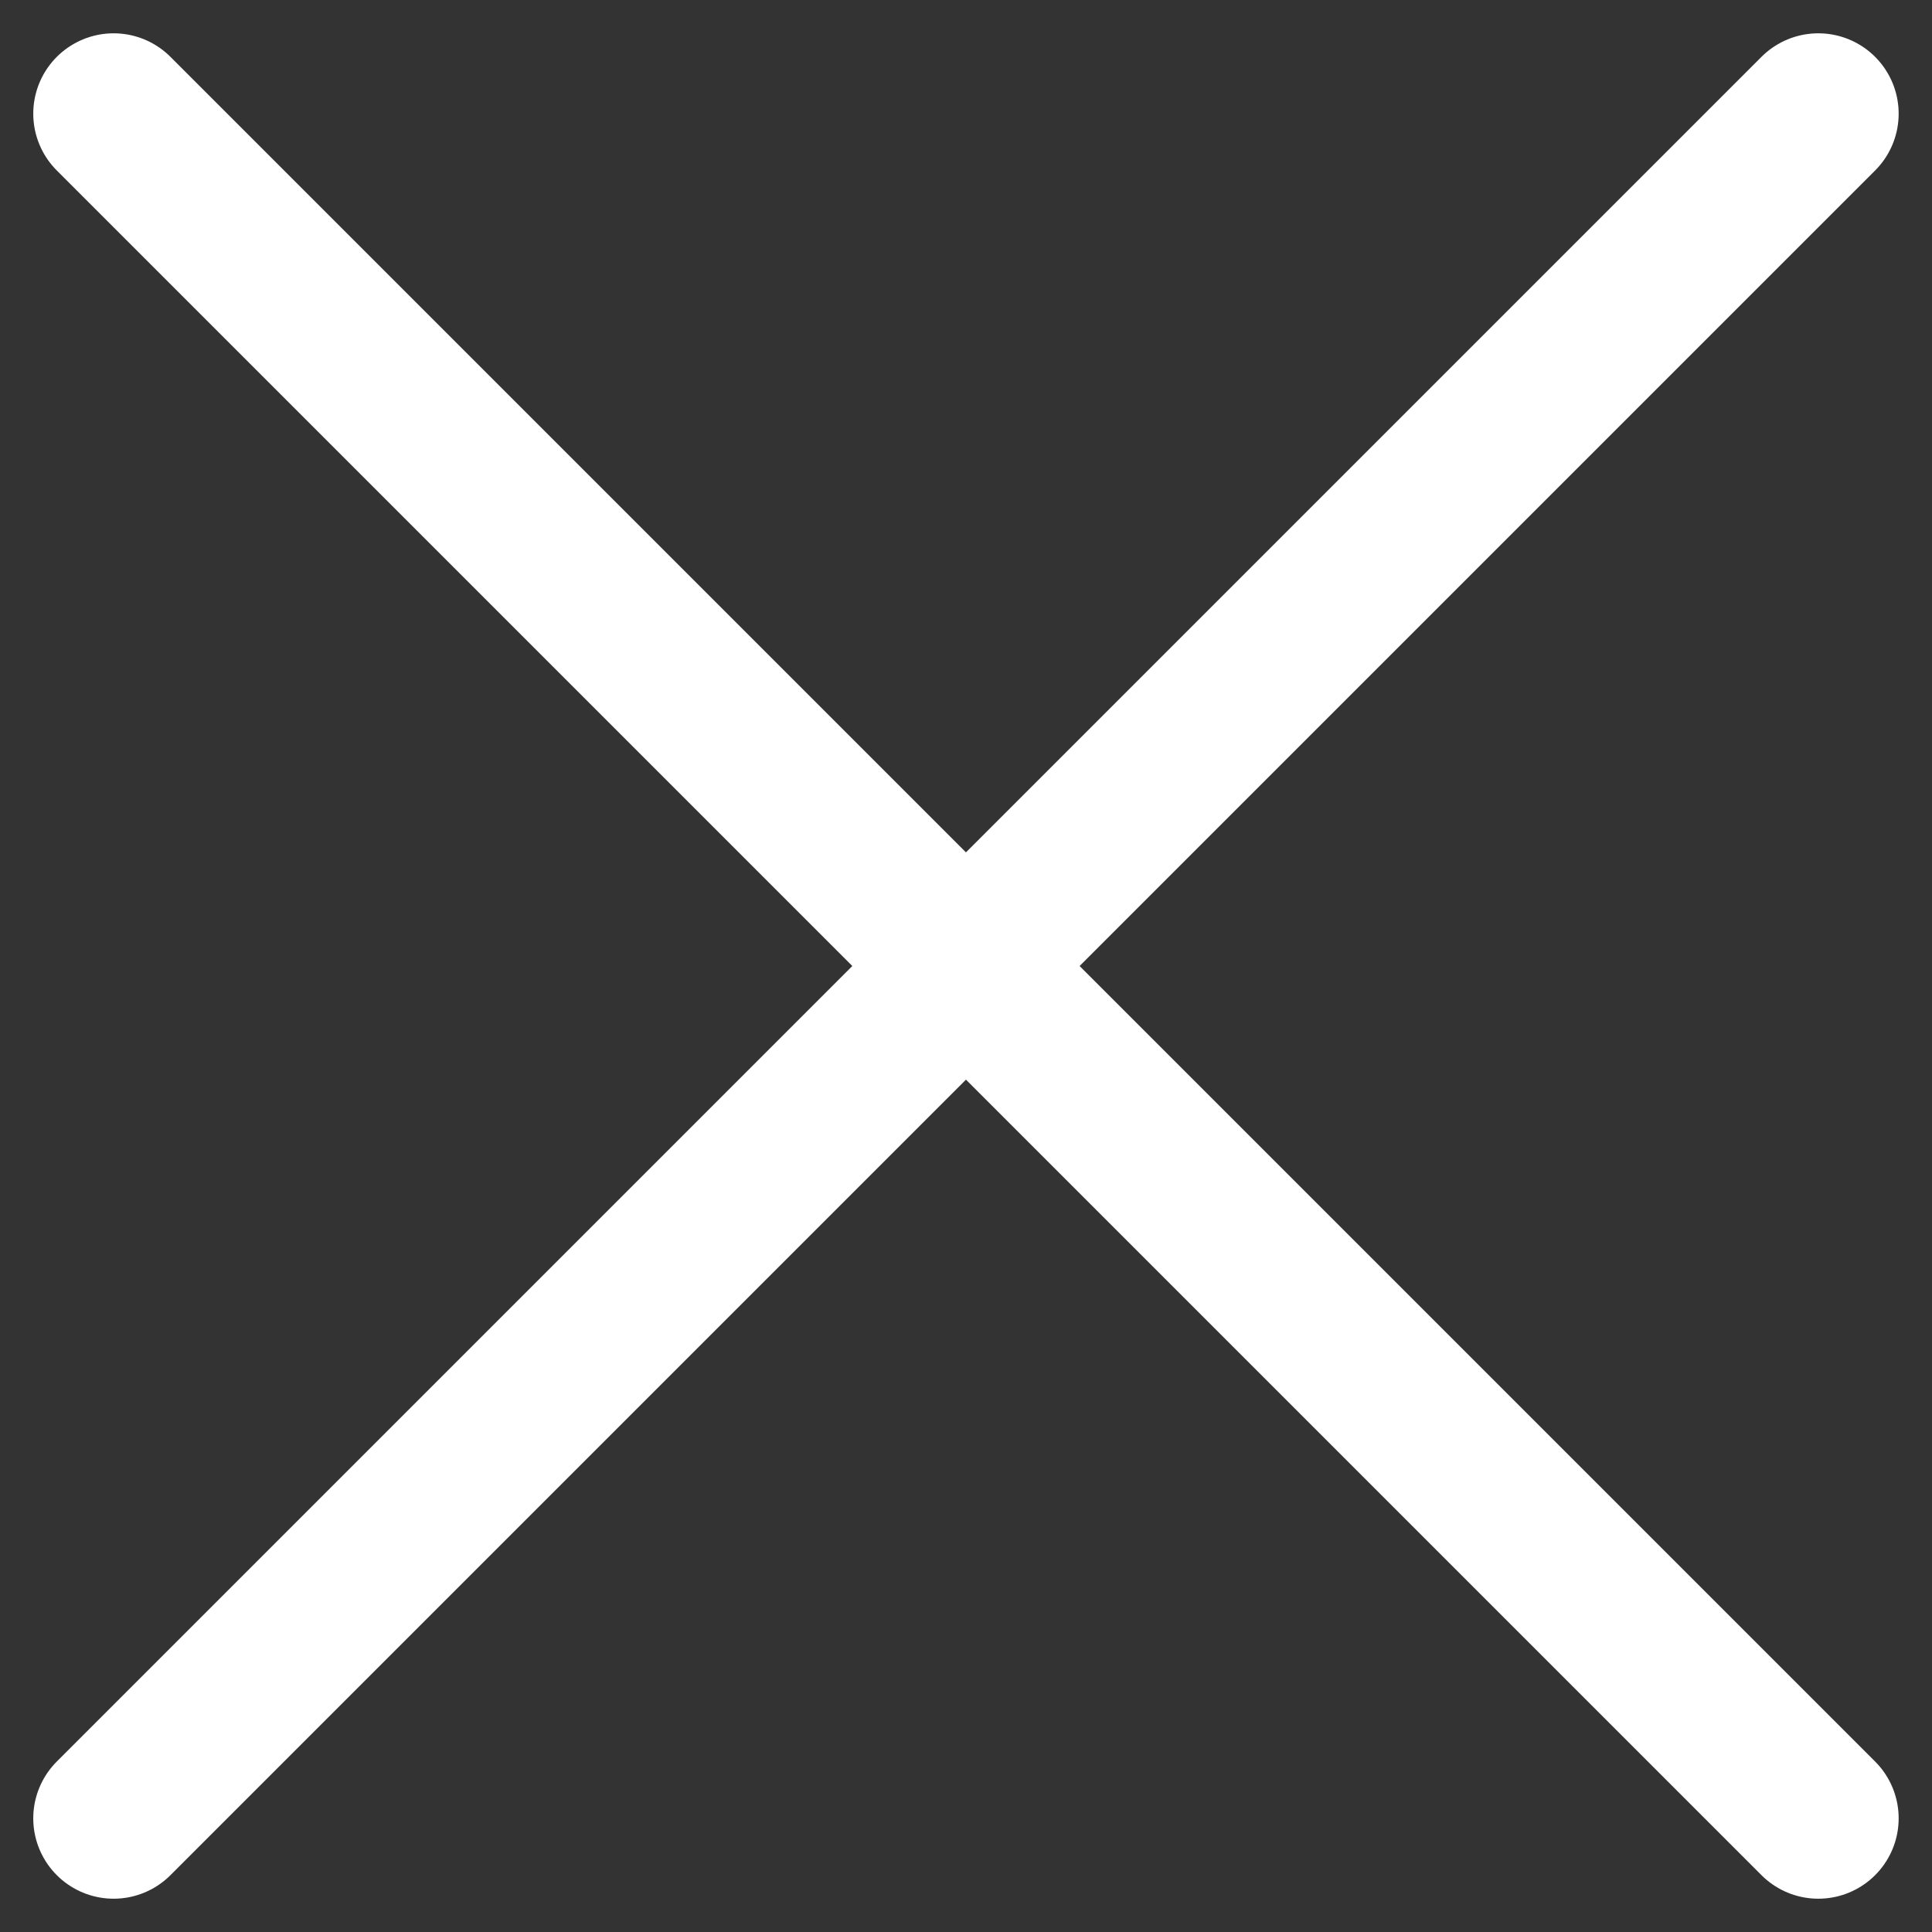
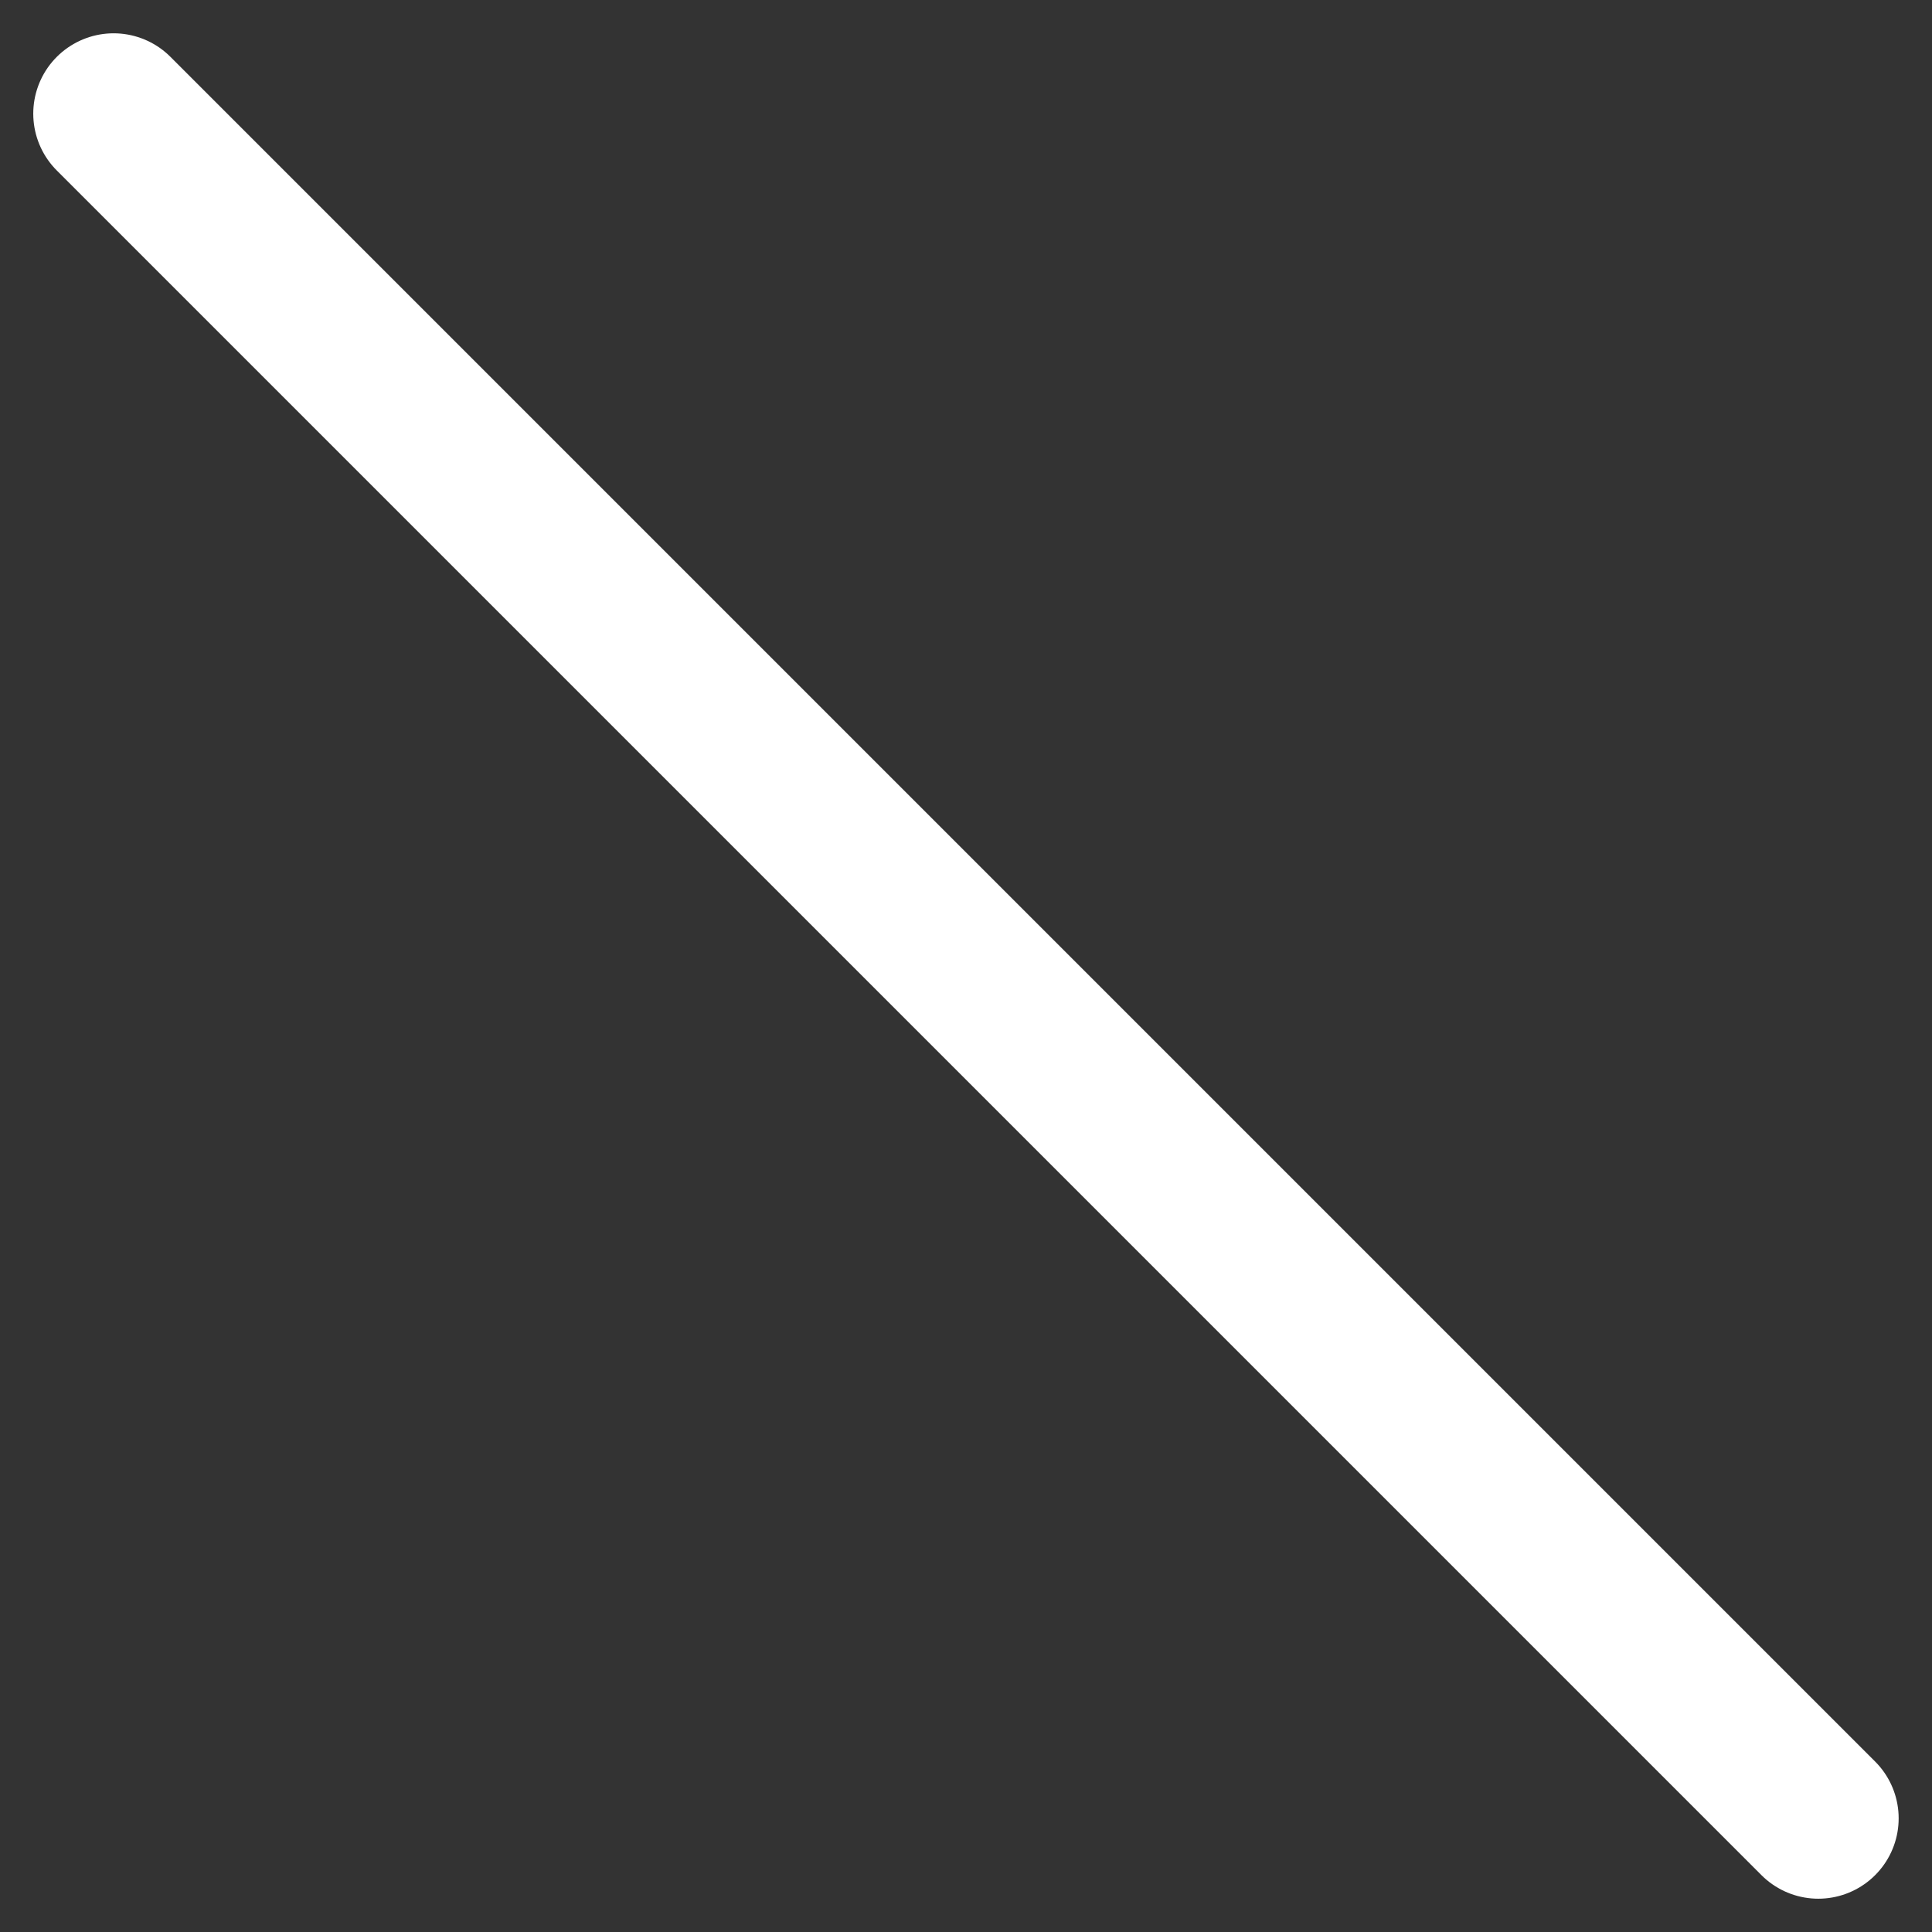
<svg xmlns="http://www.w3.org/2000/svg" width="24.042" height="24.042" viewBox="0 0 24.042 24.042">
  <rect x="0" y="0" width="24.042" height="24.042" fill="#333333" stroke="none" />
  <g id="icon-close" transform="translate(-583.717 -918.885) rotate(45)">
    <line id="Línea_2" data-name="Línea 2" x2="30" transform="translate(1064.5 237)" fill="none" stroke="#fff" stroke-linecap="round" stroke-width="2" />
-     <line id="Línea_1" data-name="Línea 1" x2="30" transform="translate(1079.5 222) rotate(90)" fill="none" stroke="#fff" stroke-linecap="round" stroke-width="2" />
  </g>
</svg>